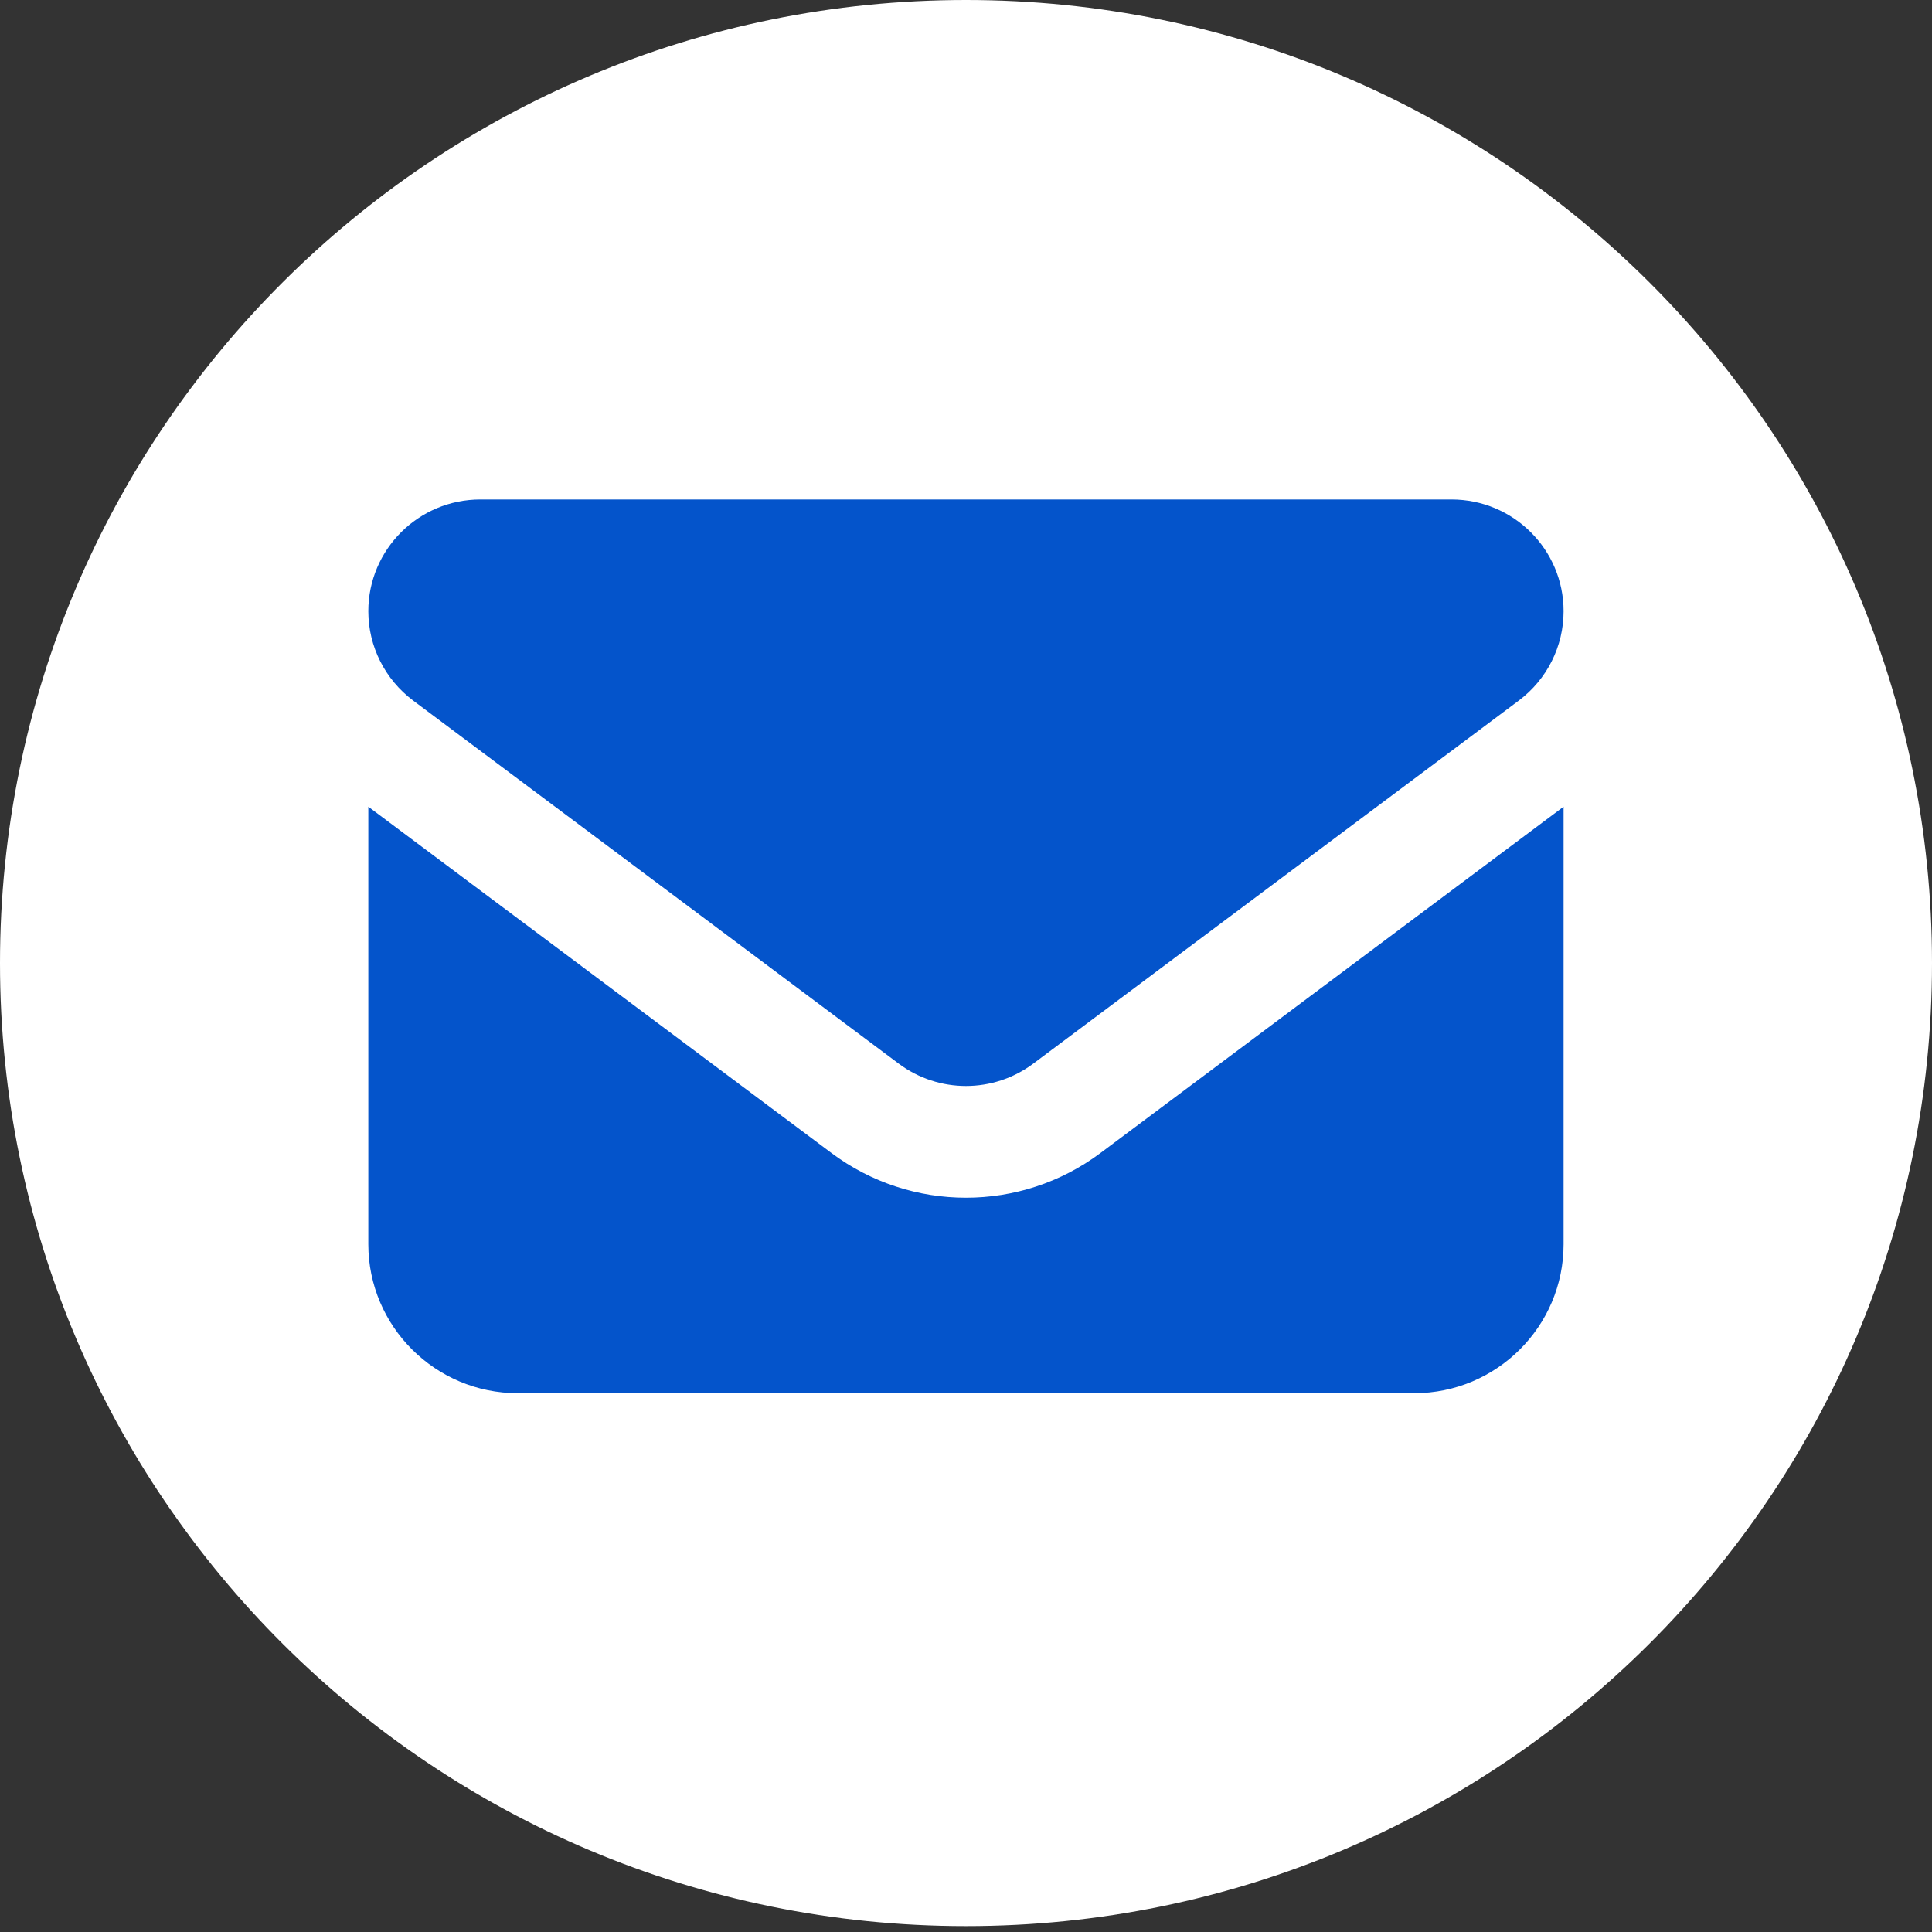
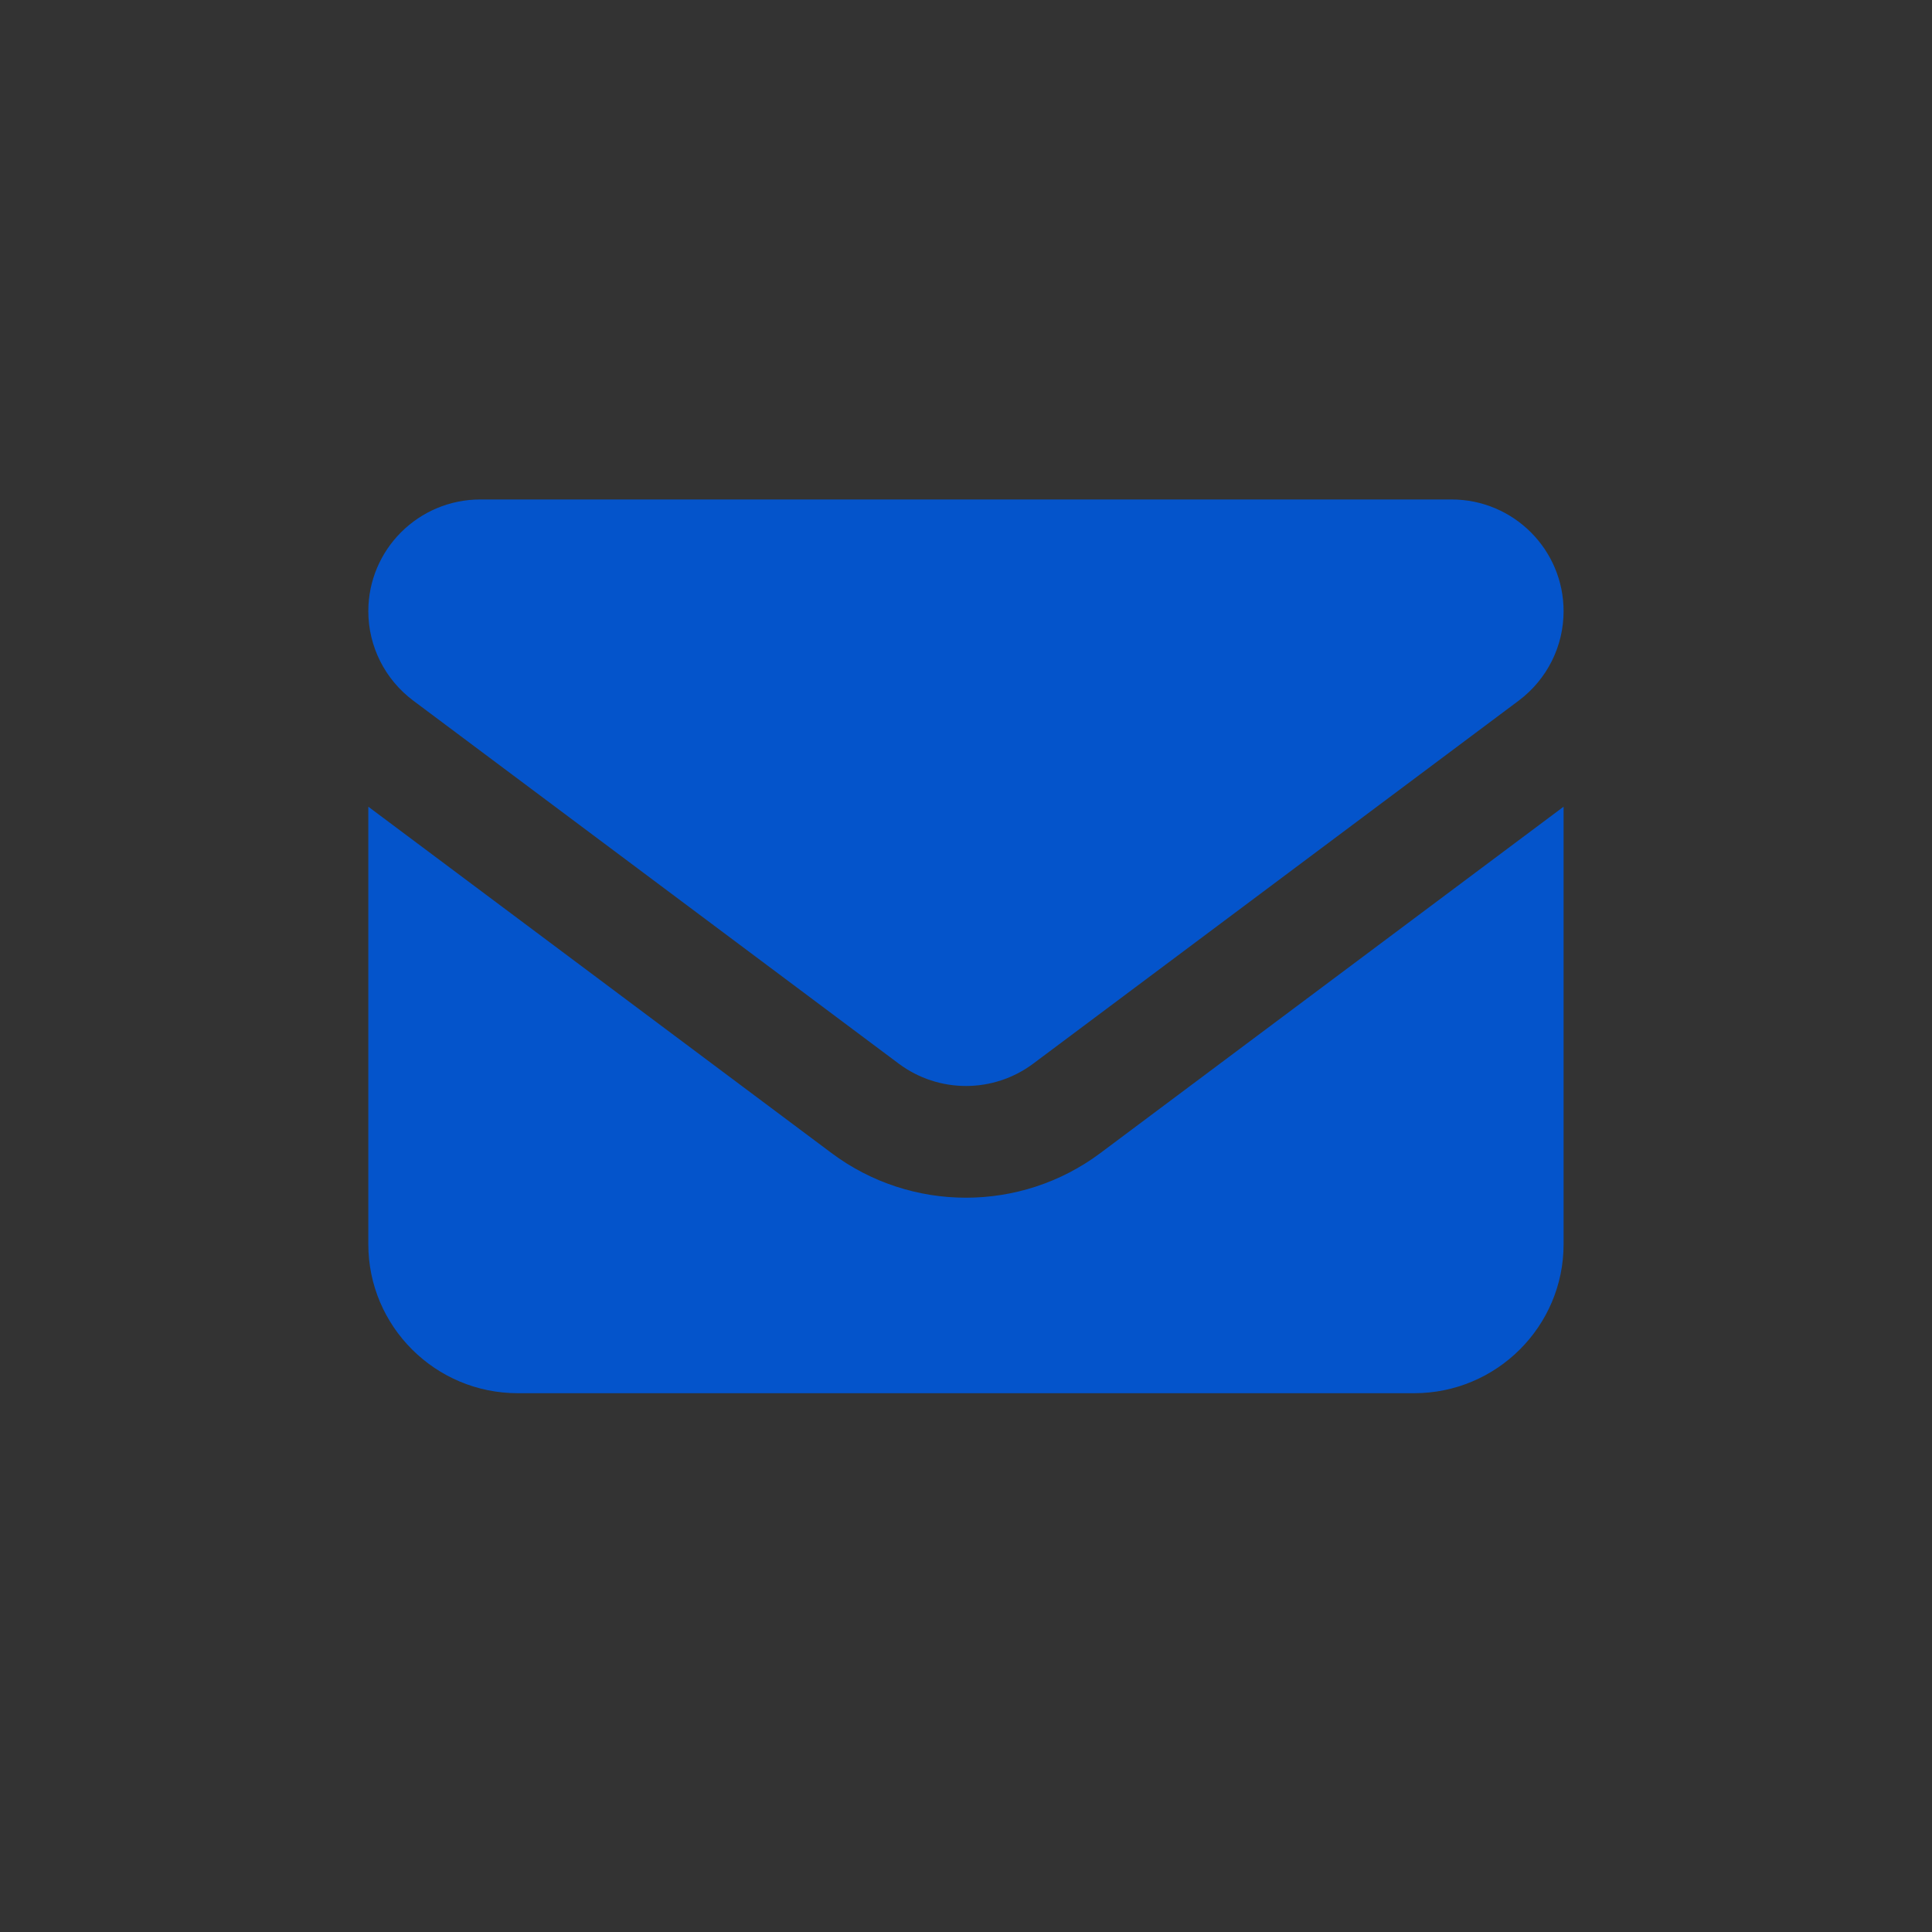
<svg xmlns="http://www.w3.org/2000/svg" width="42" height="42" viewBox="0 0 42 42" fill="none">
  <rect x="0" y="0" width="42" height="42" fill="#333333" stroke="none" />
-   <path d="M42 20.936C42 9.373 32.598 0 21 0C9.402 0 0 9.373 0 20.936C0 32.499 9.402 41.872 21 41.872C32.598 41.872 42 32.499 42 20.936Z" fill="white" />
  <path d="M10.443 10.858C9.098 10.858 8.007 11.946 8.007 13.287C8.007 14.051 8.368 14.769 8.982 15.23L19.538 23.123C20.406 23.77 21.593 23.77 22.461 23.123L33.017 15.23C33.631 14.769 33.991 14.051 33.991 13.287C33.991 11.946 32.9 10.858 31.555 10.858H10.443ZM8.007 17.537V27.049C8.007 28.835 9.464 30.287 11.255 30.287H30.743C32.535 30.287 33.991 28.835 33.991 27.049V17.537L23.922 25.066C22.192 26.361 19.807 26.361 18.076 25.066L8.007 17.537Z" fill="#0454CB" />
</svg>